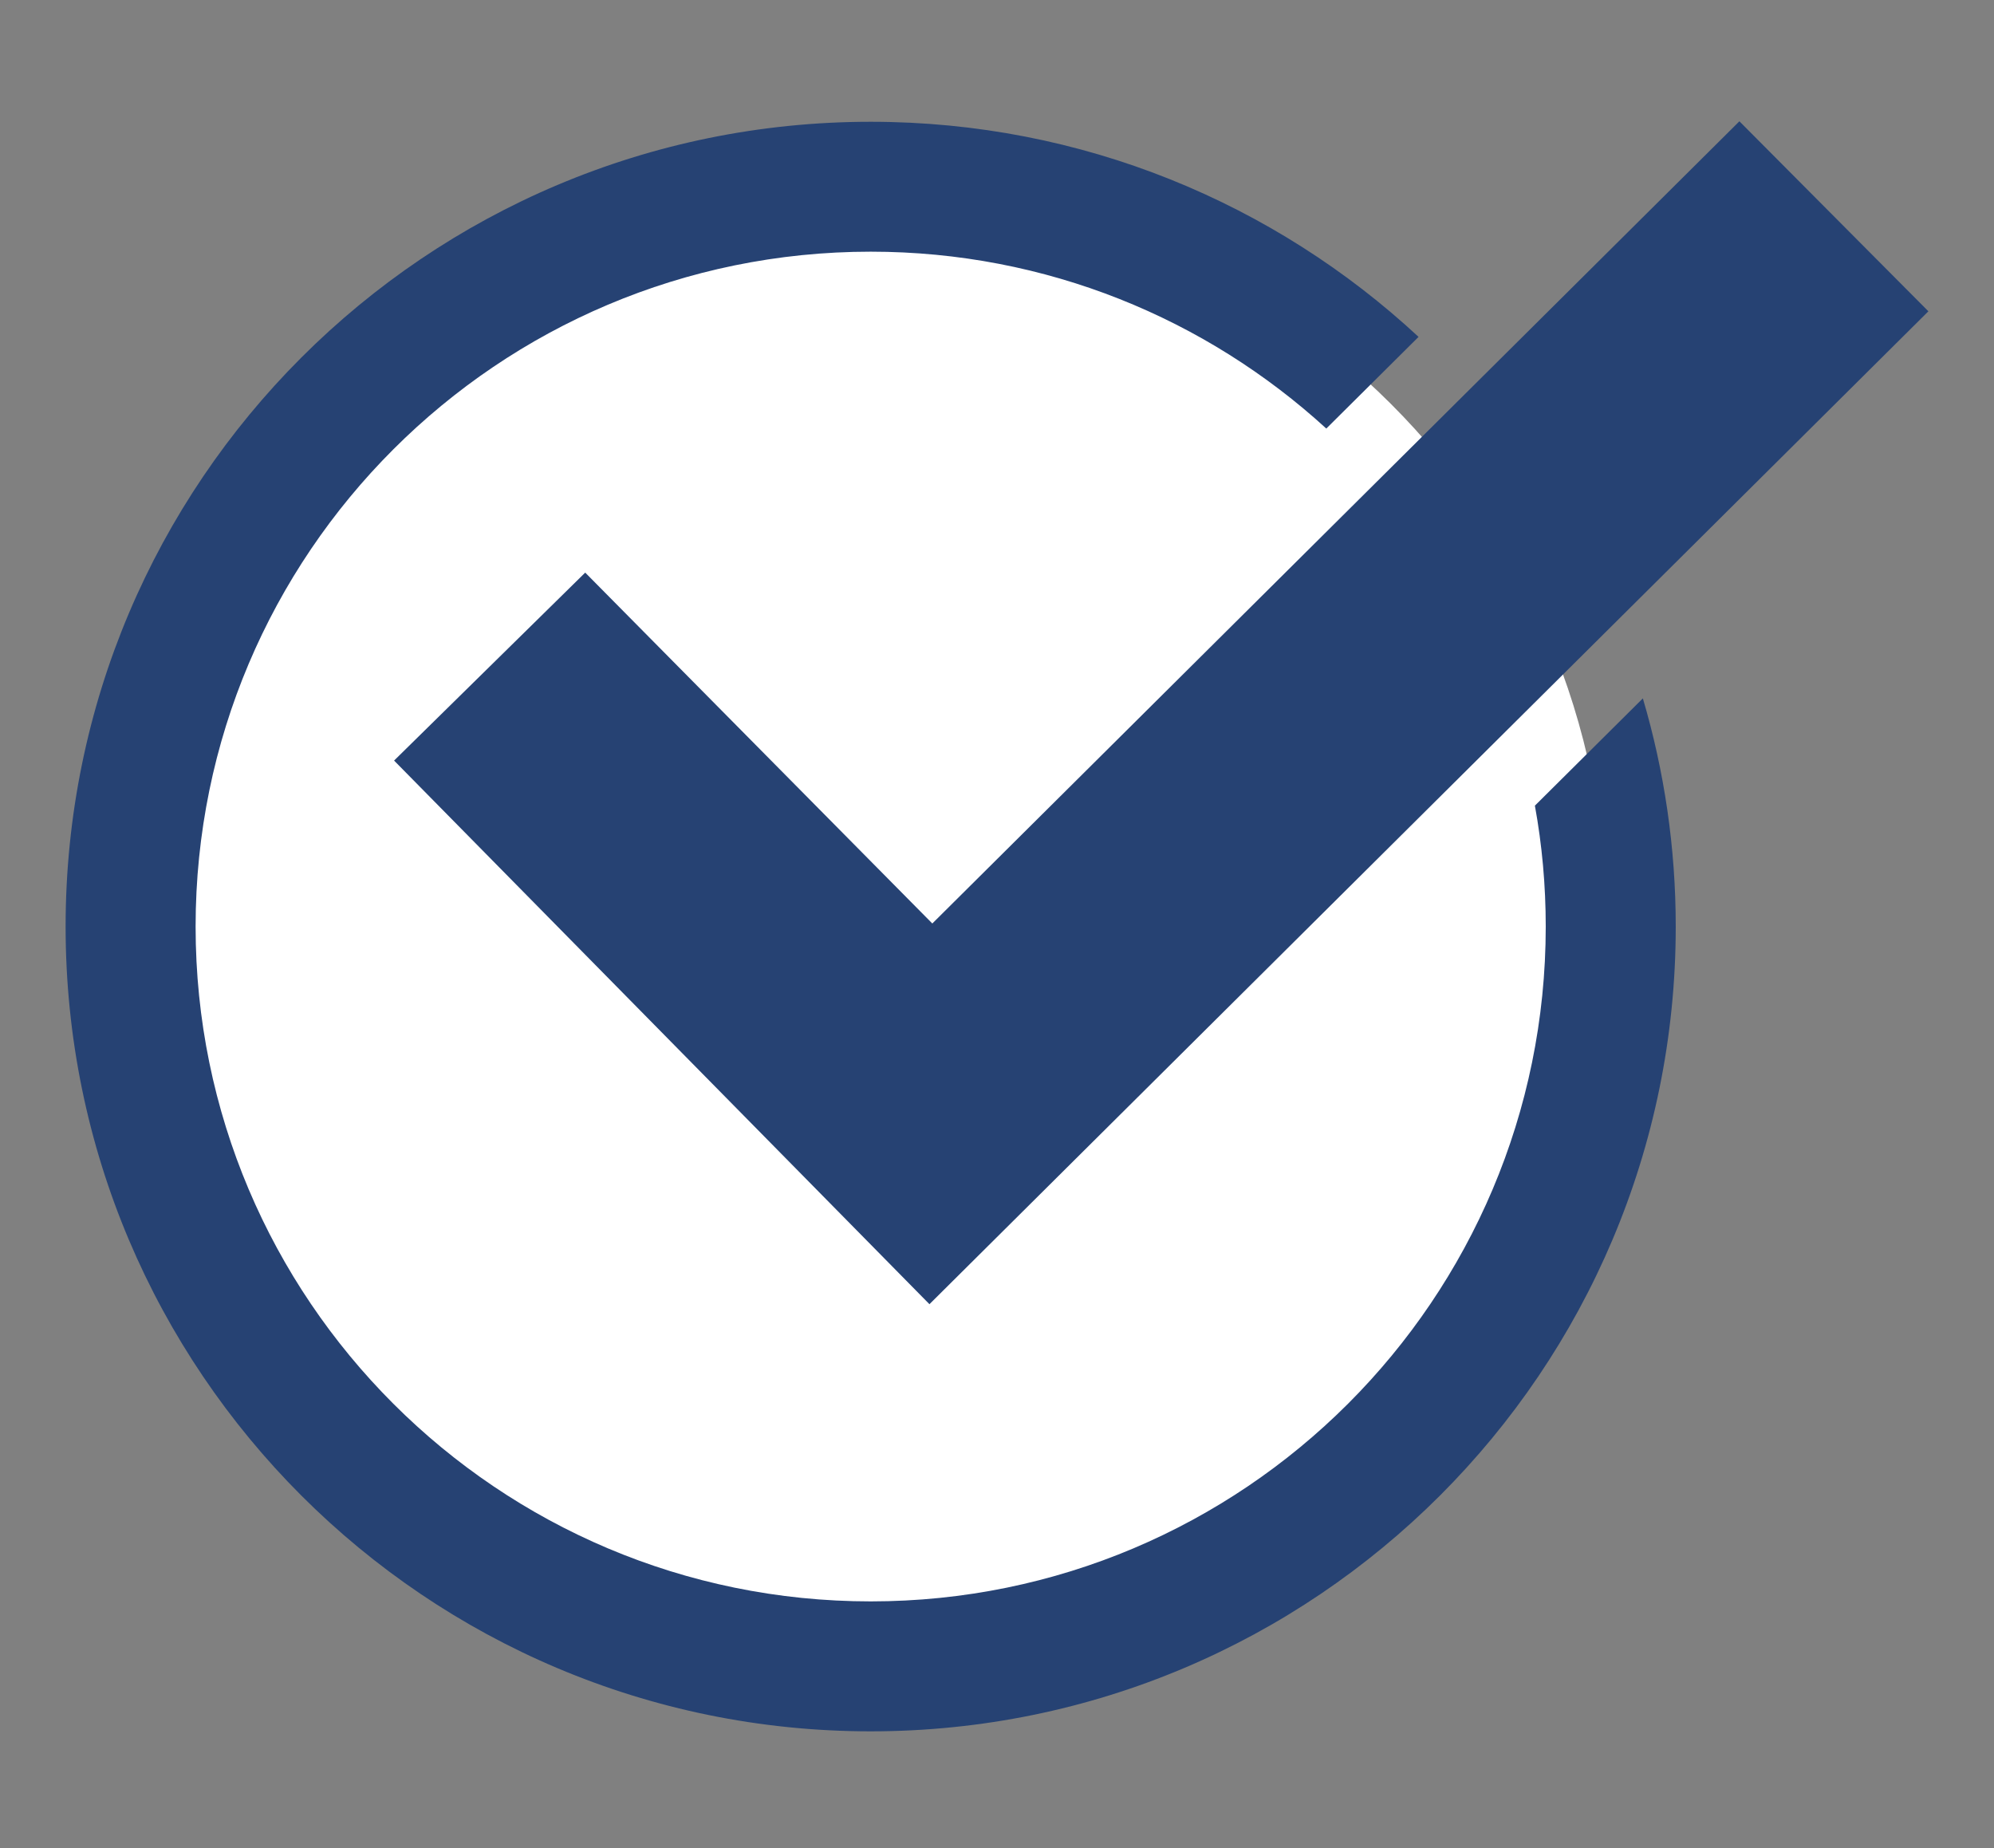
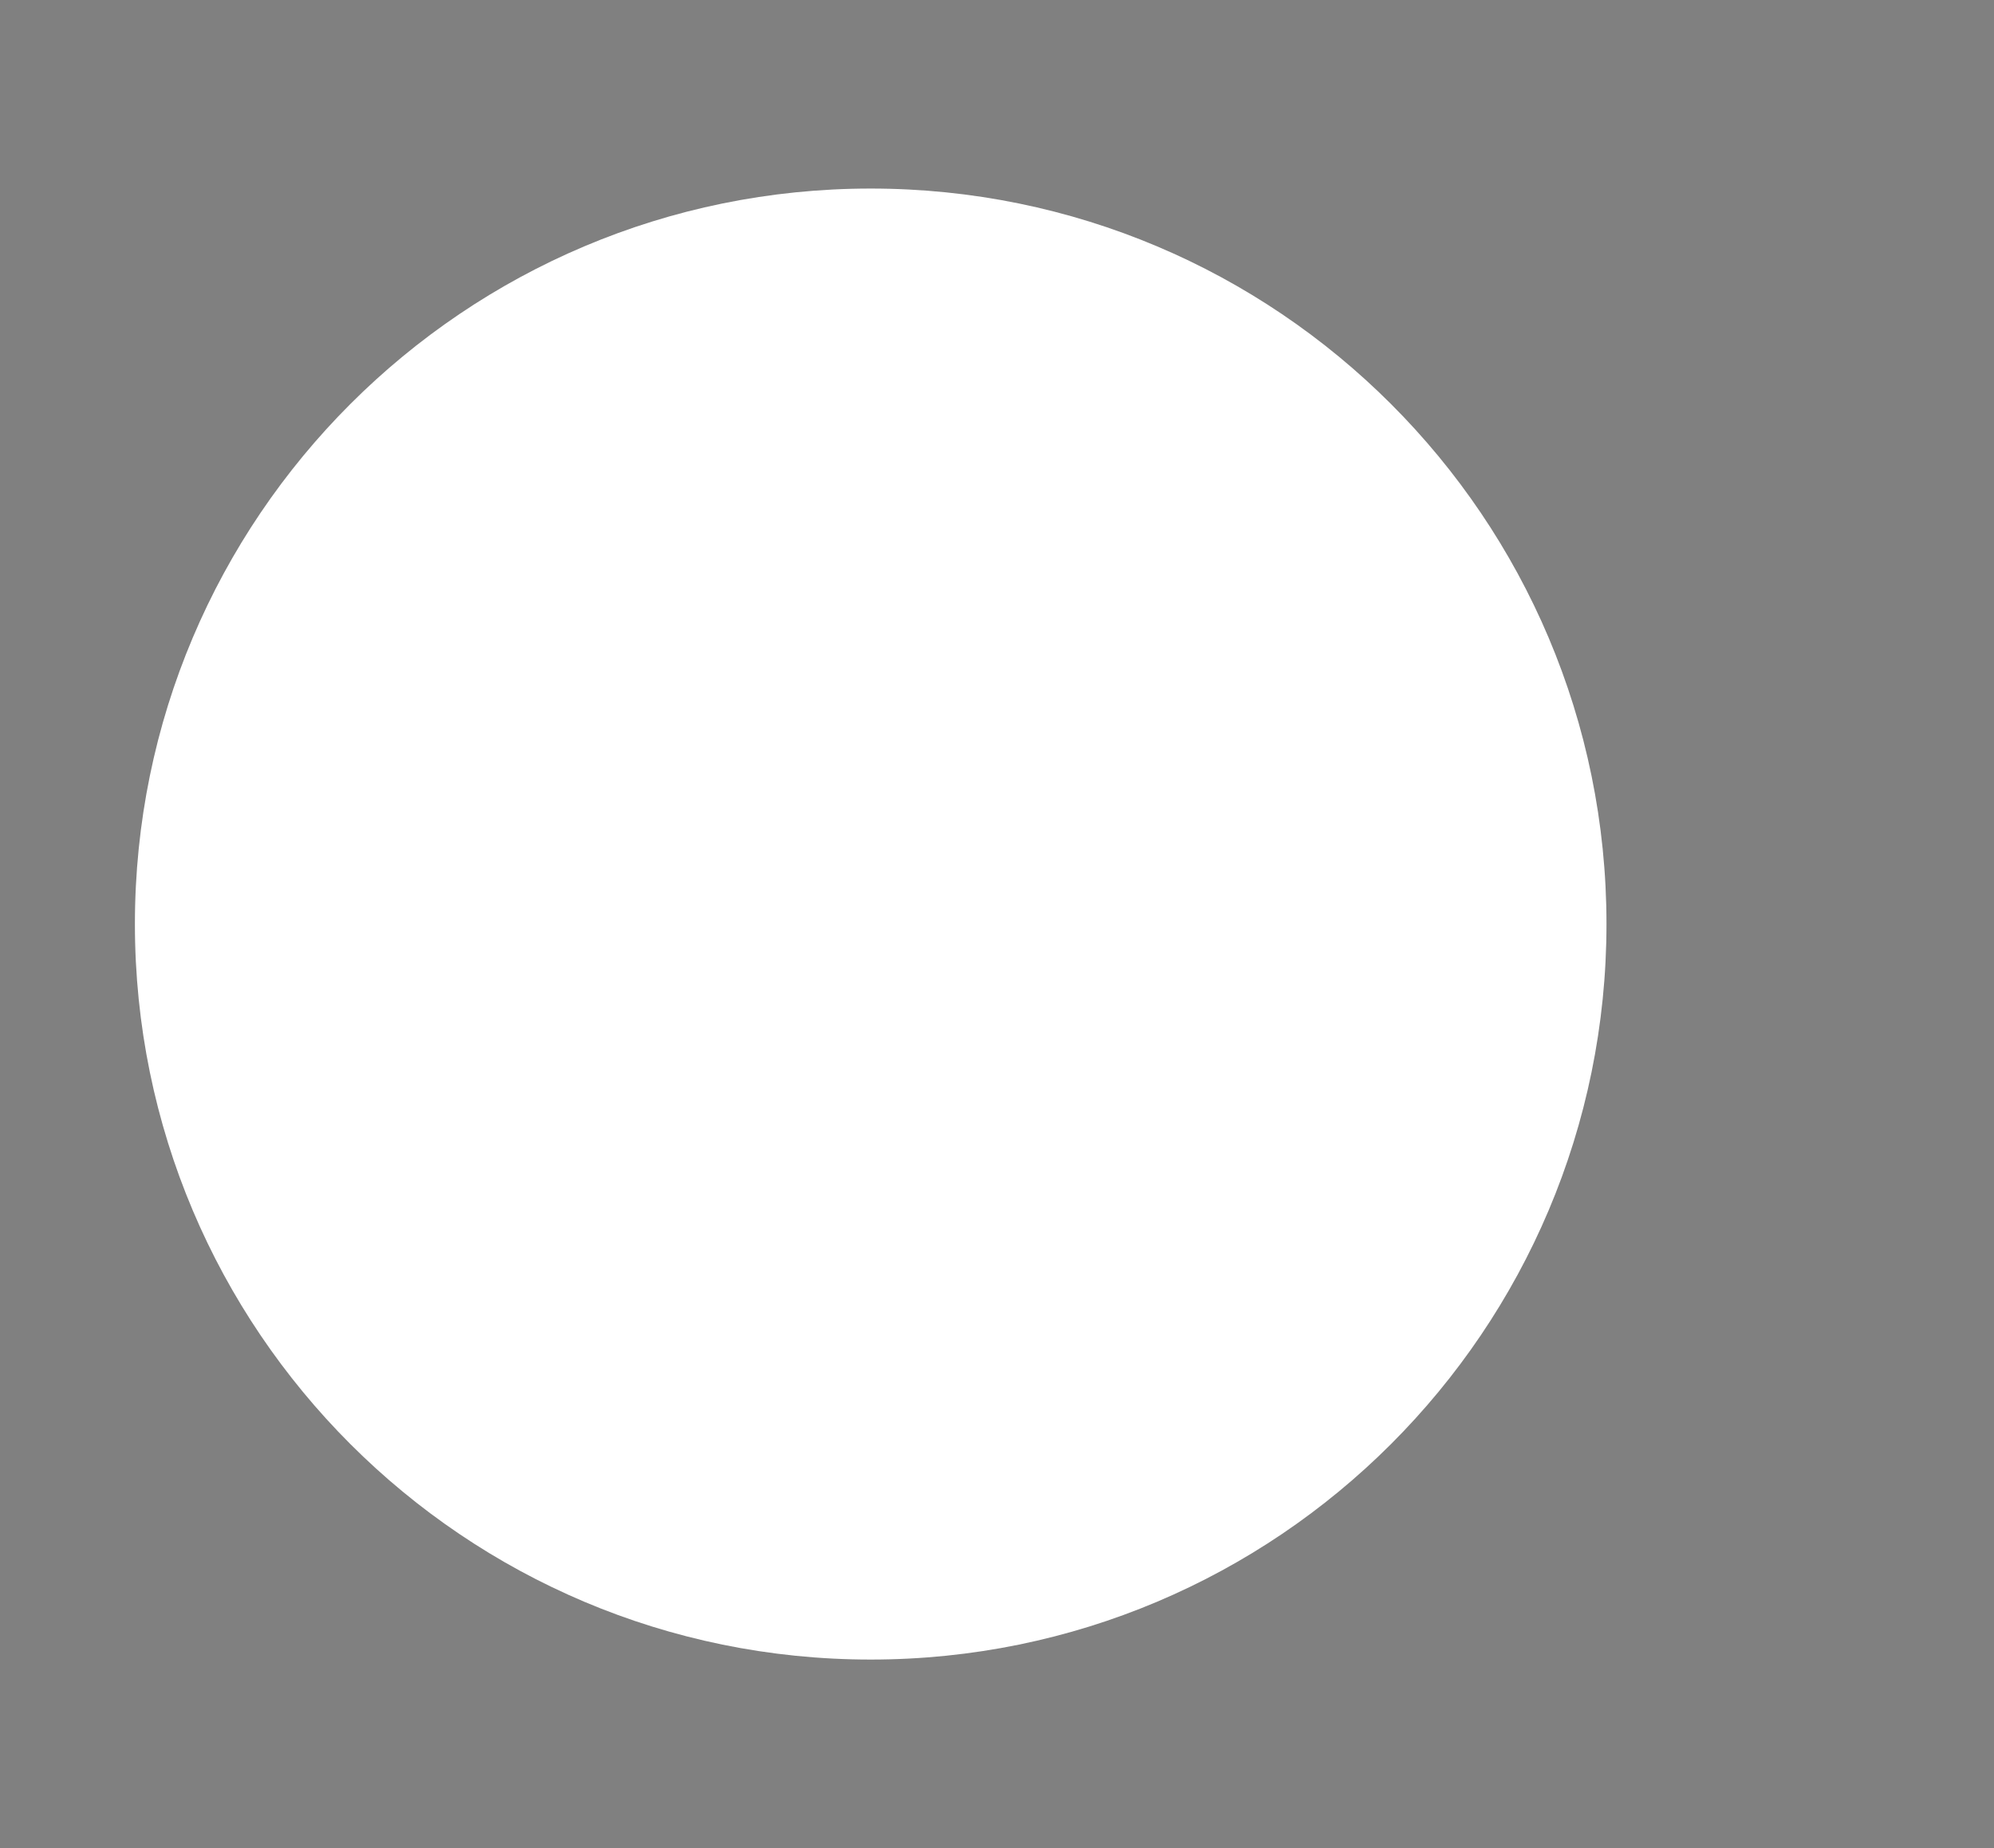
<svg xmlns="http://www.w3.org/2000/svg" width="41" height="38" viewBox="0 0 41 38" fill="none">
  <rect x="0" y="0" width="41" height="38" fill="#808080" stroke="none" />
  <path d="M17.903 34.124C26.258 34.124 33.032 27.353 33.032 19C33.032 10.648 26.258 3.877 17.903 3.877C9.547 3.877 2.774 10.648 2.774 19C2.774 27.353 9.547 34.124 17.903 34.124Z" fill="white" />
-   <path fill-rule="evenodd" clip-rule="evenodd" d="M17.903 2.504C22.254 2.504 26.213 4.183 29.168 6.927L27.271 8.812C24.801 6.553 21.514 5.175 17.903 5.175C10.237 5.175 4.022 11.388 4.022 19.052C4.022 26.716 10.237 32.928 17.903 32.928C25.569 32.928 31.783 26.715 31.783 19.052C31.783 18.203 31.707 17.372 31.56 16.566L33.78 14.36C34.219 15.847 34.456 17.422 34.456 19.052C34.456 28.191 27.044 35.6 17.902 35.6C8.76 35.6 1.349 28.191 1.349 19.052C1.349 9.913 8.76 2.504 17.903 2.504Z" fill="#264273" />
-   <path fill-rule="evenodd" clip-rule="evenodd" d="M12.033 11.774L8.103 15.639L19.111 26.817L39.651 6.401L35.765 2.494L19.17 18.989L12.033 11.774Z" fill="#264273" />
</svg>